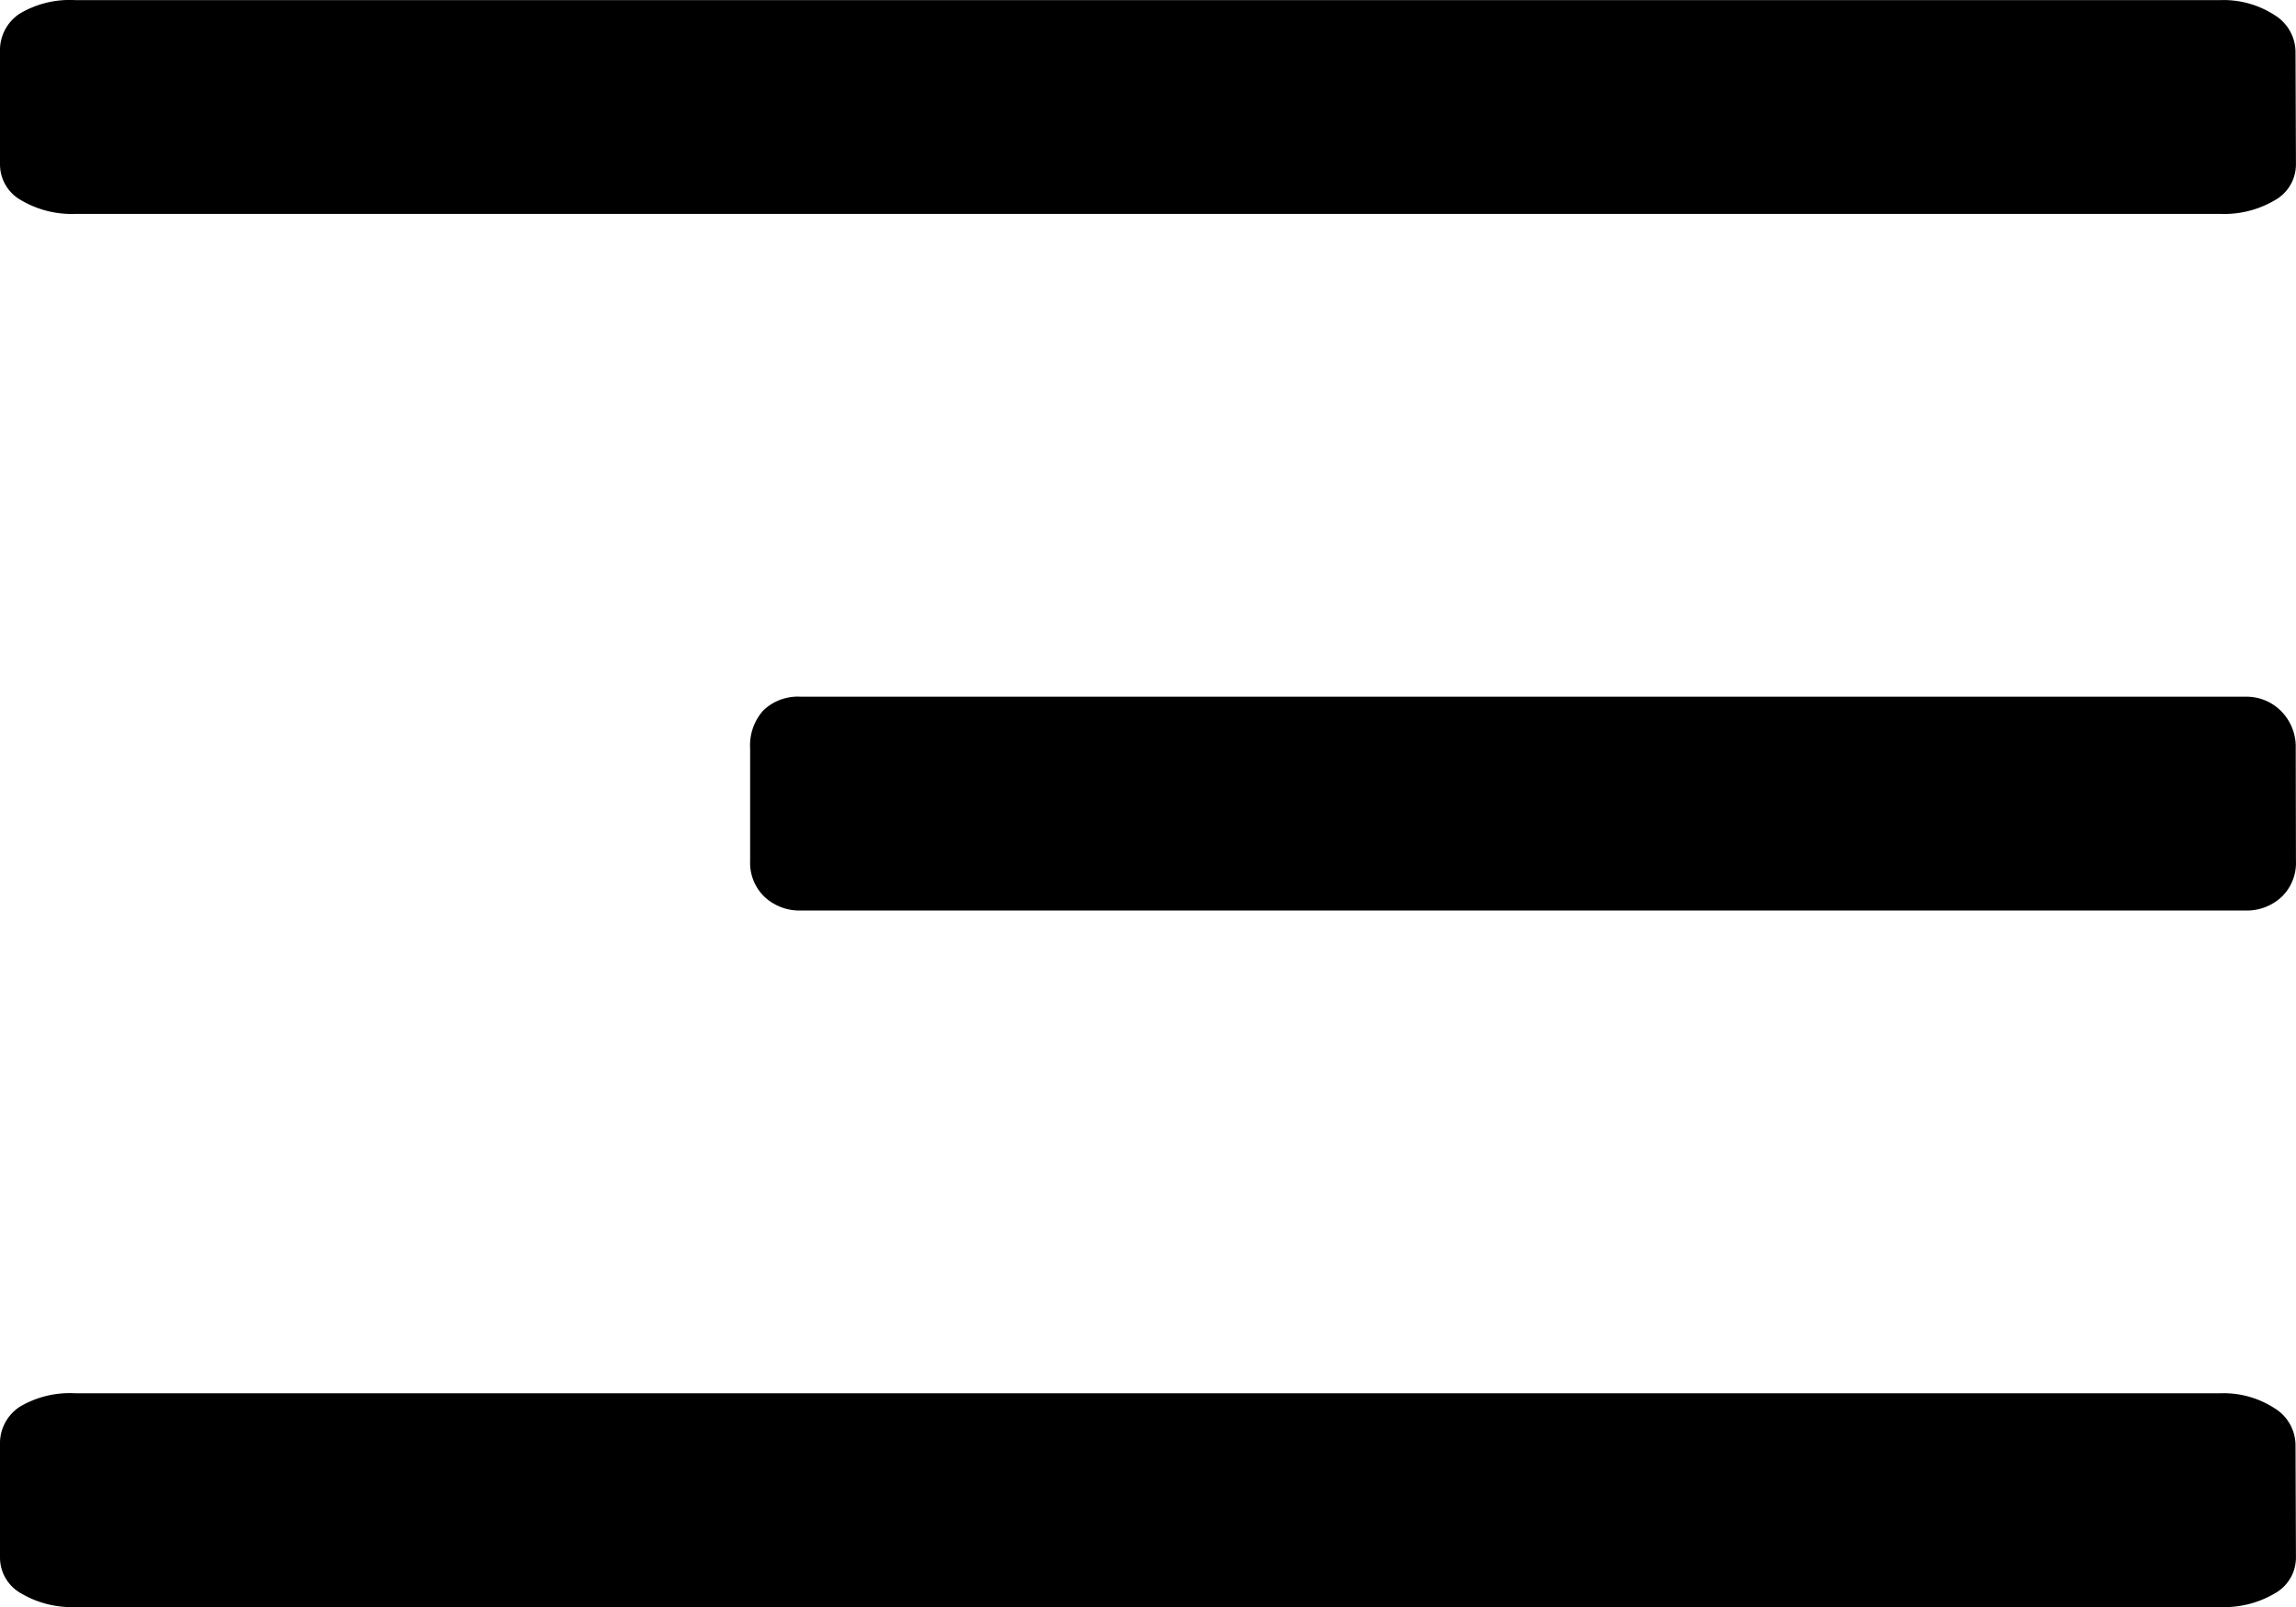
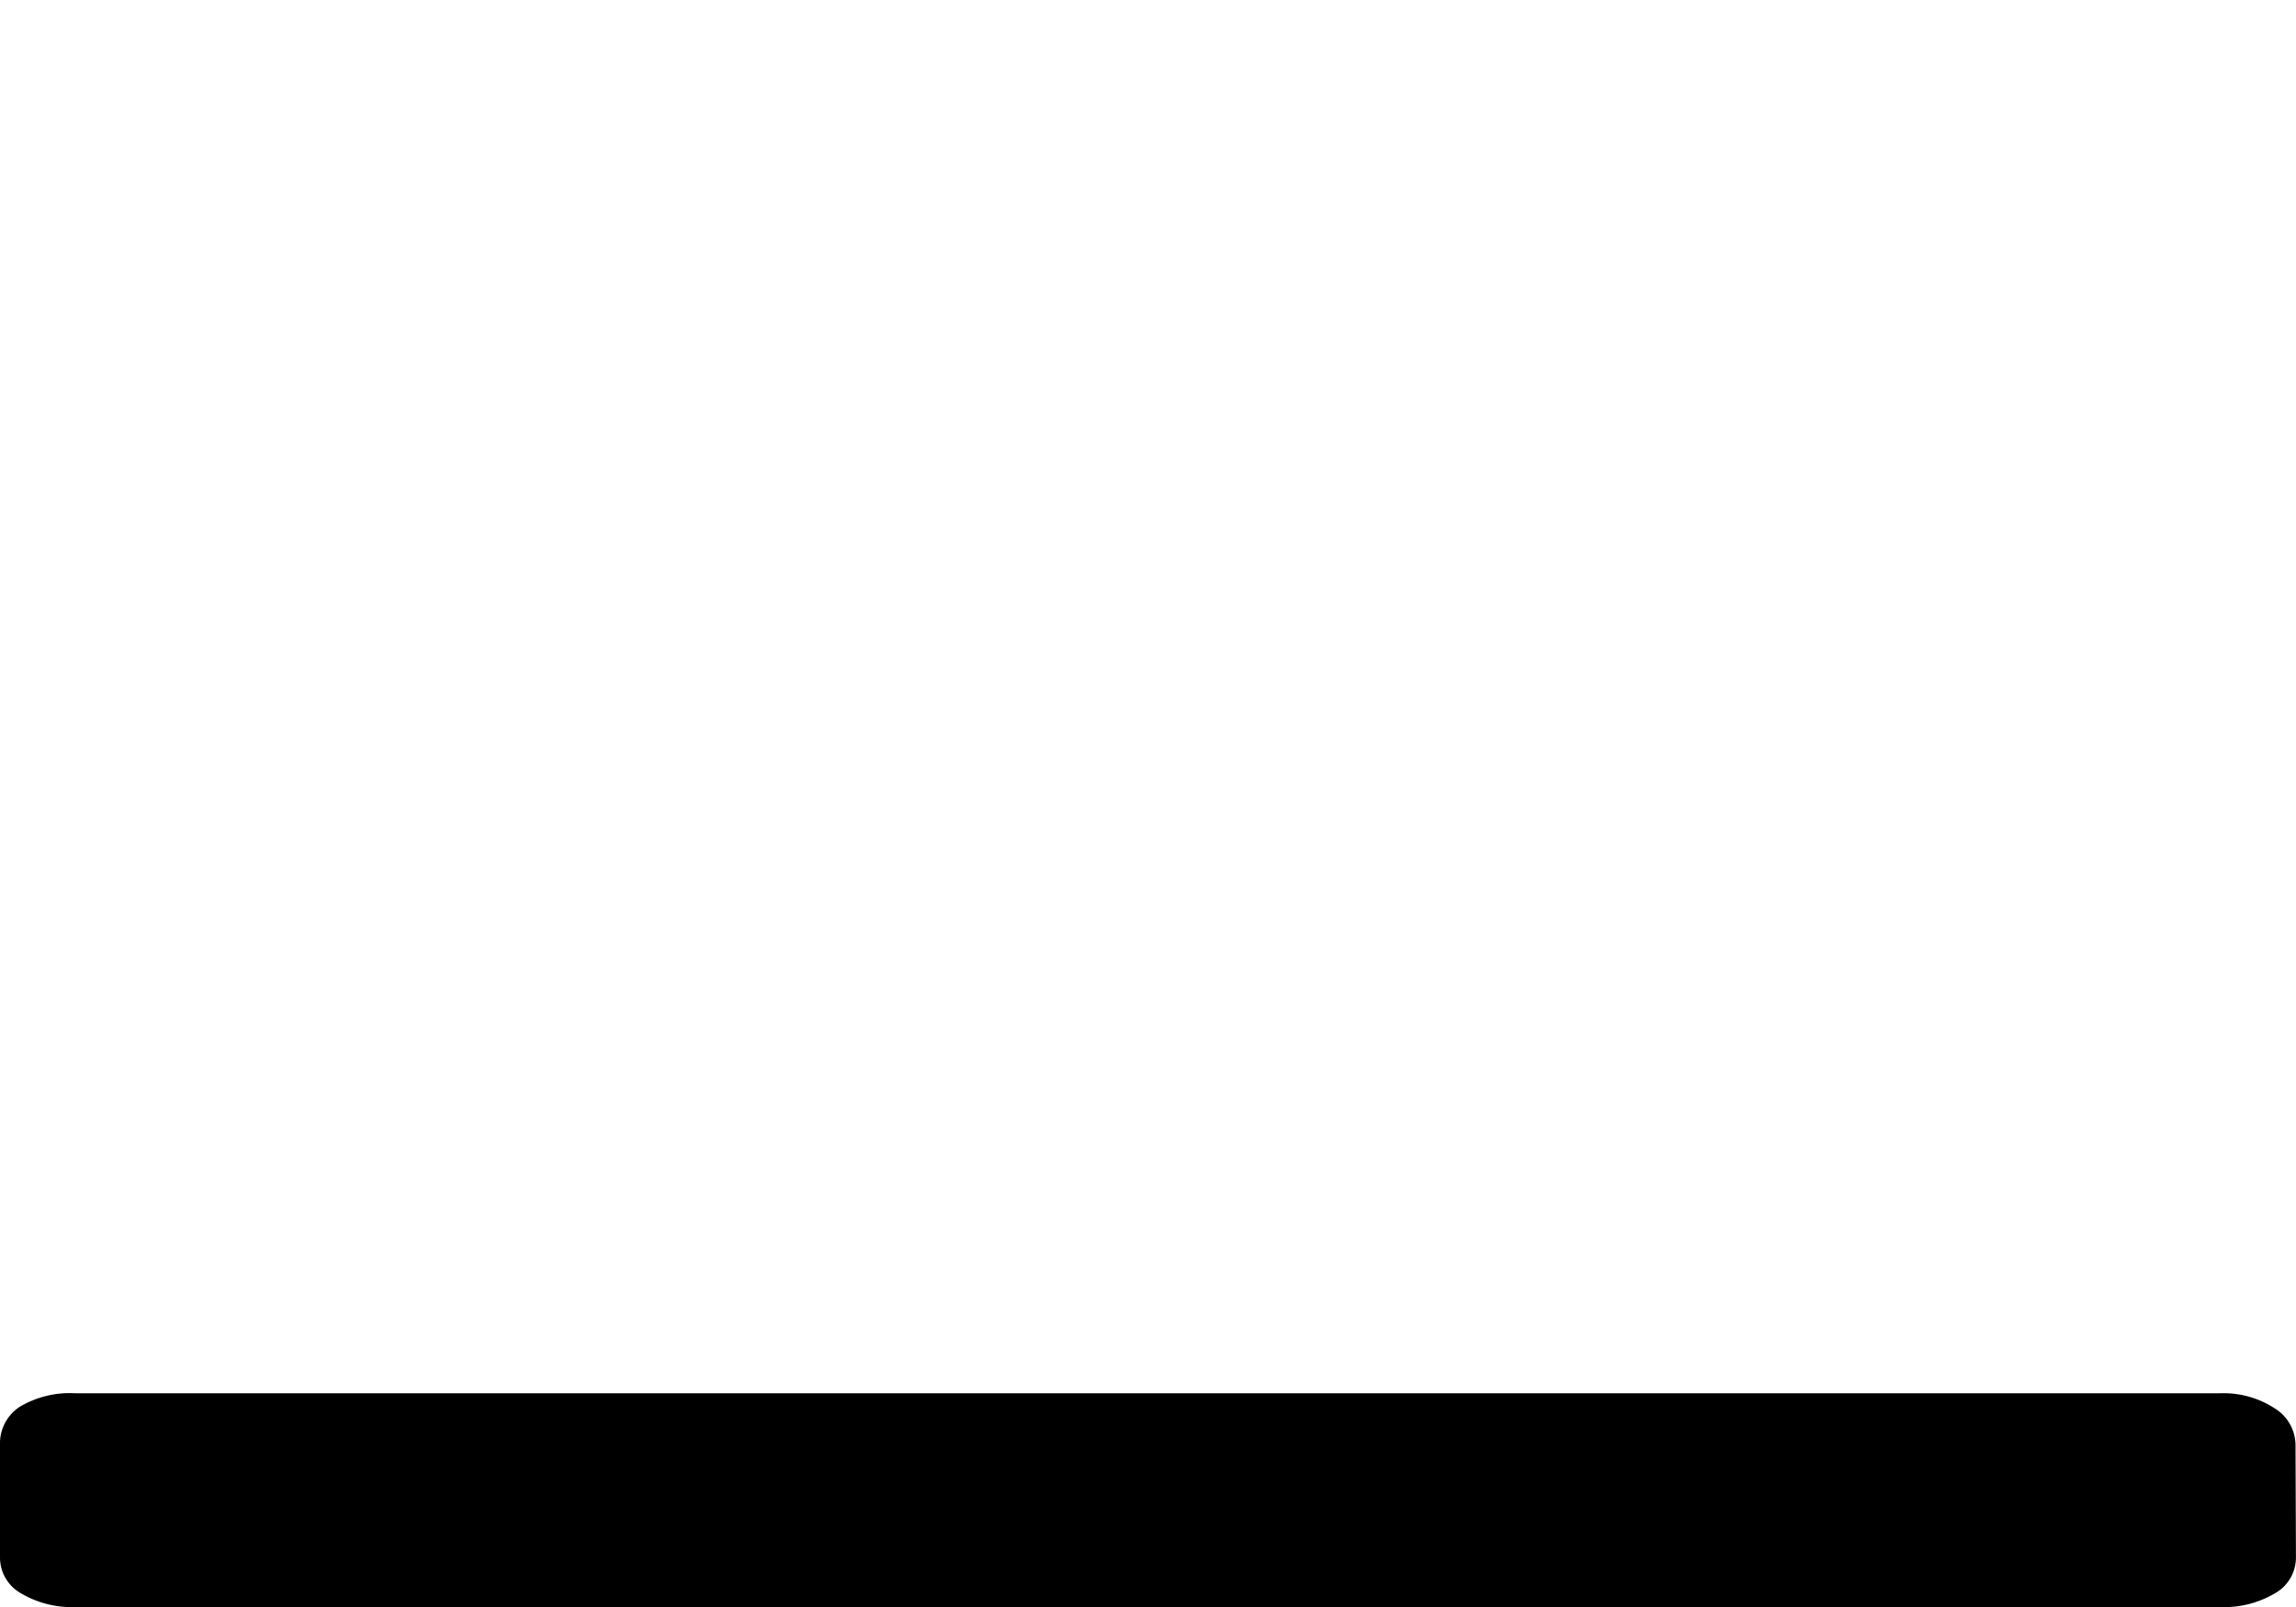
<svg xmlns="http://www.w3.org/2000/svg" width="42.854" height="30" viewBox="0 0 42.854 30">
  <g id="Hamburger-bar_icon" transform="translate(0 0.001)">
    <path id="Path_4404" data-name="Path 4404" d="M.925,42.853a.766.766,0,0,1-.672-.4,1.856,1.856,0,0,1-.252-1V1.4A1.856,1.856,0,0,1,.253.4.766.766,0,0,1,.925,0h2.1A.816.816,0,0,1,3.74.369,1.826,1.826,0,0,1,3.992,1.4V41.445a1.746,1.746,0,0,1-.274,1,.814.814,0,0,1-.692.4Z" transform="translate(0 29.999) rotate(-90)" />
-     <path id="Path_4405" data-name="Path 4405" d="M.925,28.852a.88.88,0,0,1-.672-.268A.952.952,0,0,1,0,27.9V.95A.952.952,0,0,1,.253.27.88.88,0,0,1,.925,0h2.1A.976.976,0,0,1,3.739.25a.936.936,0,0,1,.252.7V27.9a.912.912,0,0,1-.274.68.948.948,0,0,1-.692.268Z" transform="translate(14.001 16.995) rotate(-90)" />
-     <path id="Path_4406" data-name="Path 4406" d="M.925,42.853a.766.766,0,0,1-.672-.4,1.856,1.856,0,0,1-.252-1V1.4A1.856,1.856,0,0,1,.253.4.766.766,0,0,1,.925,0h2.1A.816.816,0,0,1,3.74.369,1.826,1.826,0,0,1,3.992,1.4V41.445a1.746,1.746,0,0,1-.274,1,.814.814,0,0,1-.692.4Z" transform="translate(0 3.993) rotate(-90)" />
  </g>
</svg>